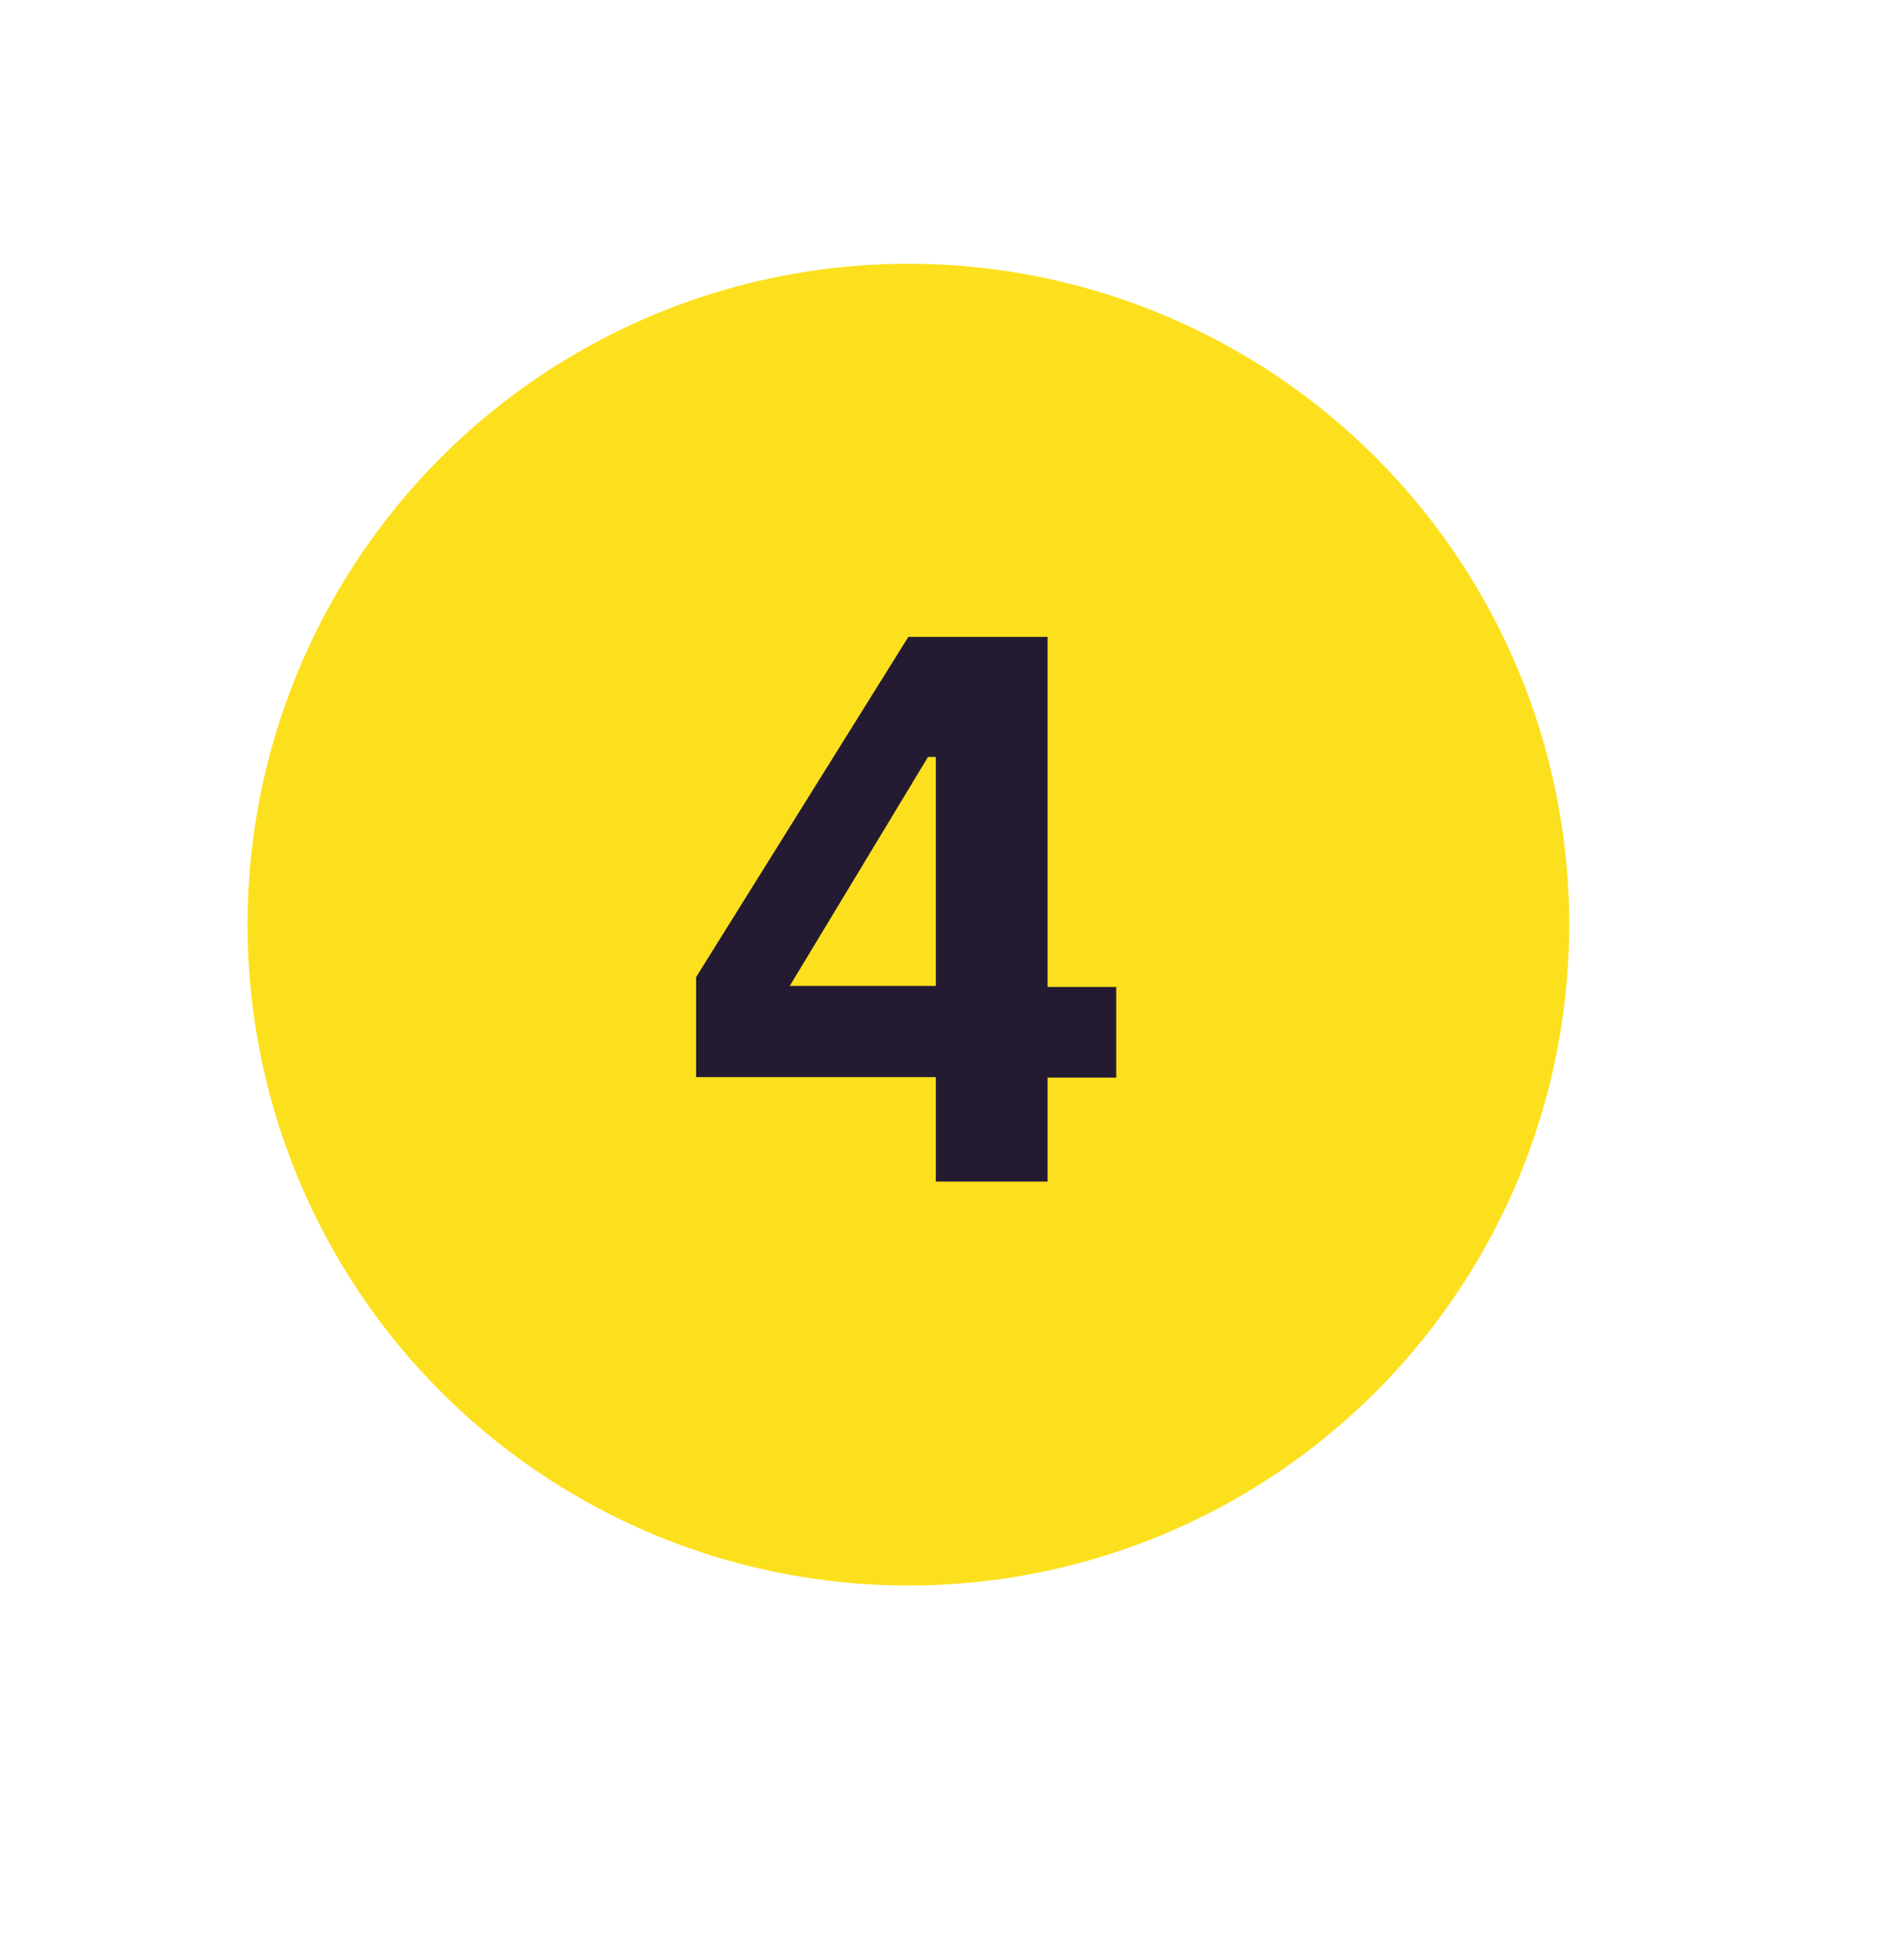
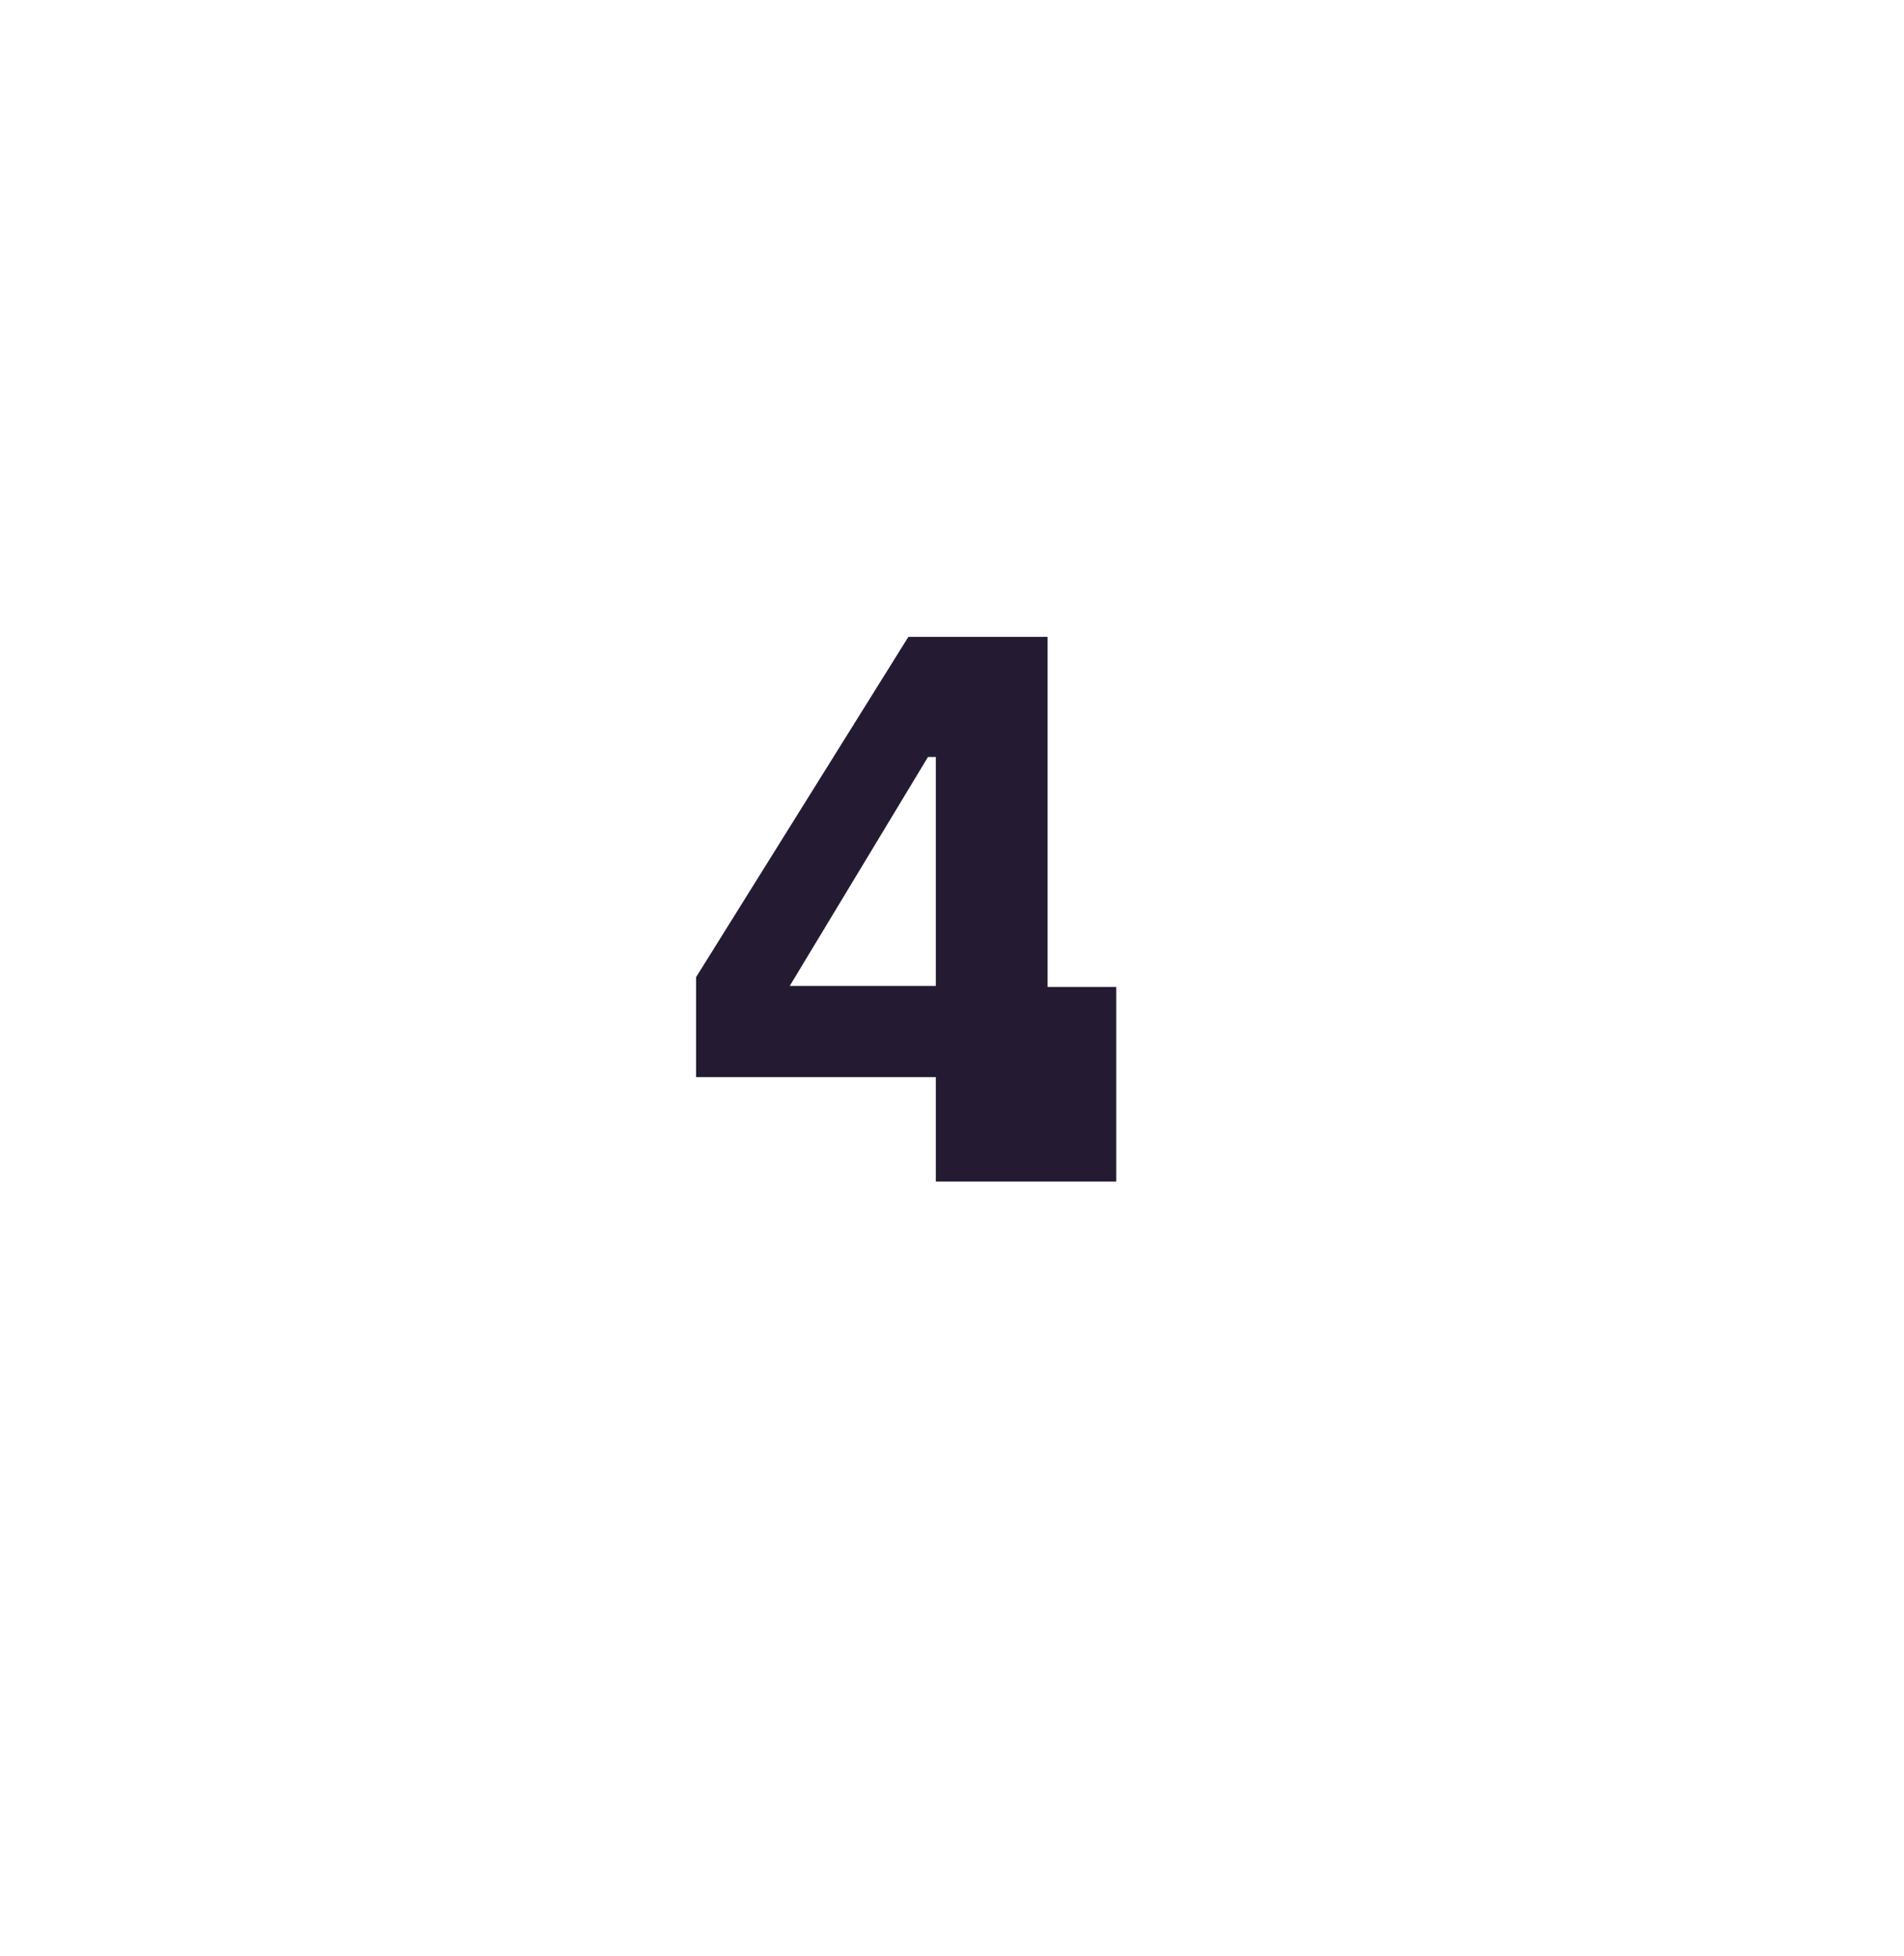
<svg xmlns="http://www.w3.org/2000/svg" id="Calque_1" x="0px" y="0px" viewBox="0 0 388.4 398.9" style="enable-background:new 0 0 388.4 398.9;" xml:space="preserve">
  <style type="text/css">	.st0{fill:#FDE01D;}	.st1{enable-background:new    ;}	.st2{fill:#241B33;}</style>
-   <circle class="st0" cx="185.3" cy="188.6" r="134.8" />
  <g class="st1">
-     <path class="st2" d="M190.9,241v-21.3H142v-20.4l43.3-69.4h28.4v71.4h14v18.5h-14V241H190.9z M161.1,201.1h29.8v-46.7h-1.6   L161.1,201.1z" />
+     <path class="st2" d="M190.9,241v-21.3H142v-20.4l43.3-69.4h28.4v71.4h14v18.5V241H190.9z M161.1,201.1h29.8v-46.7h-1.6   L161.1,201.1z" />
  </g>
</svg>